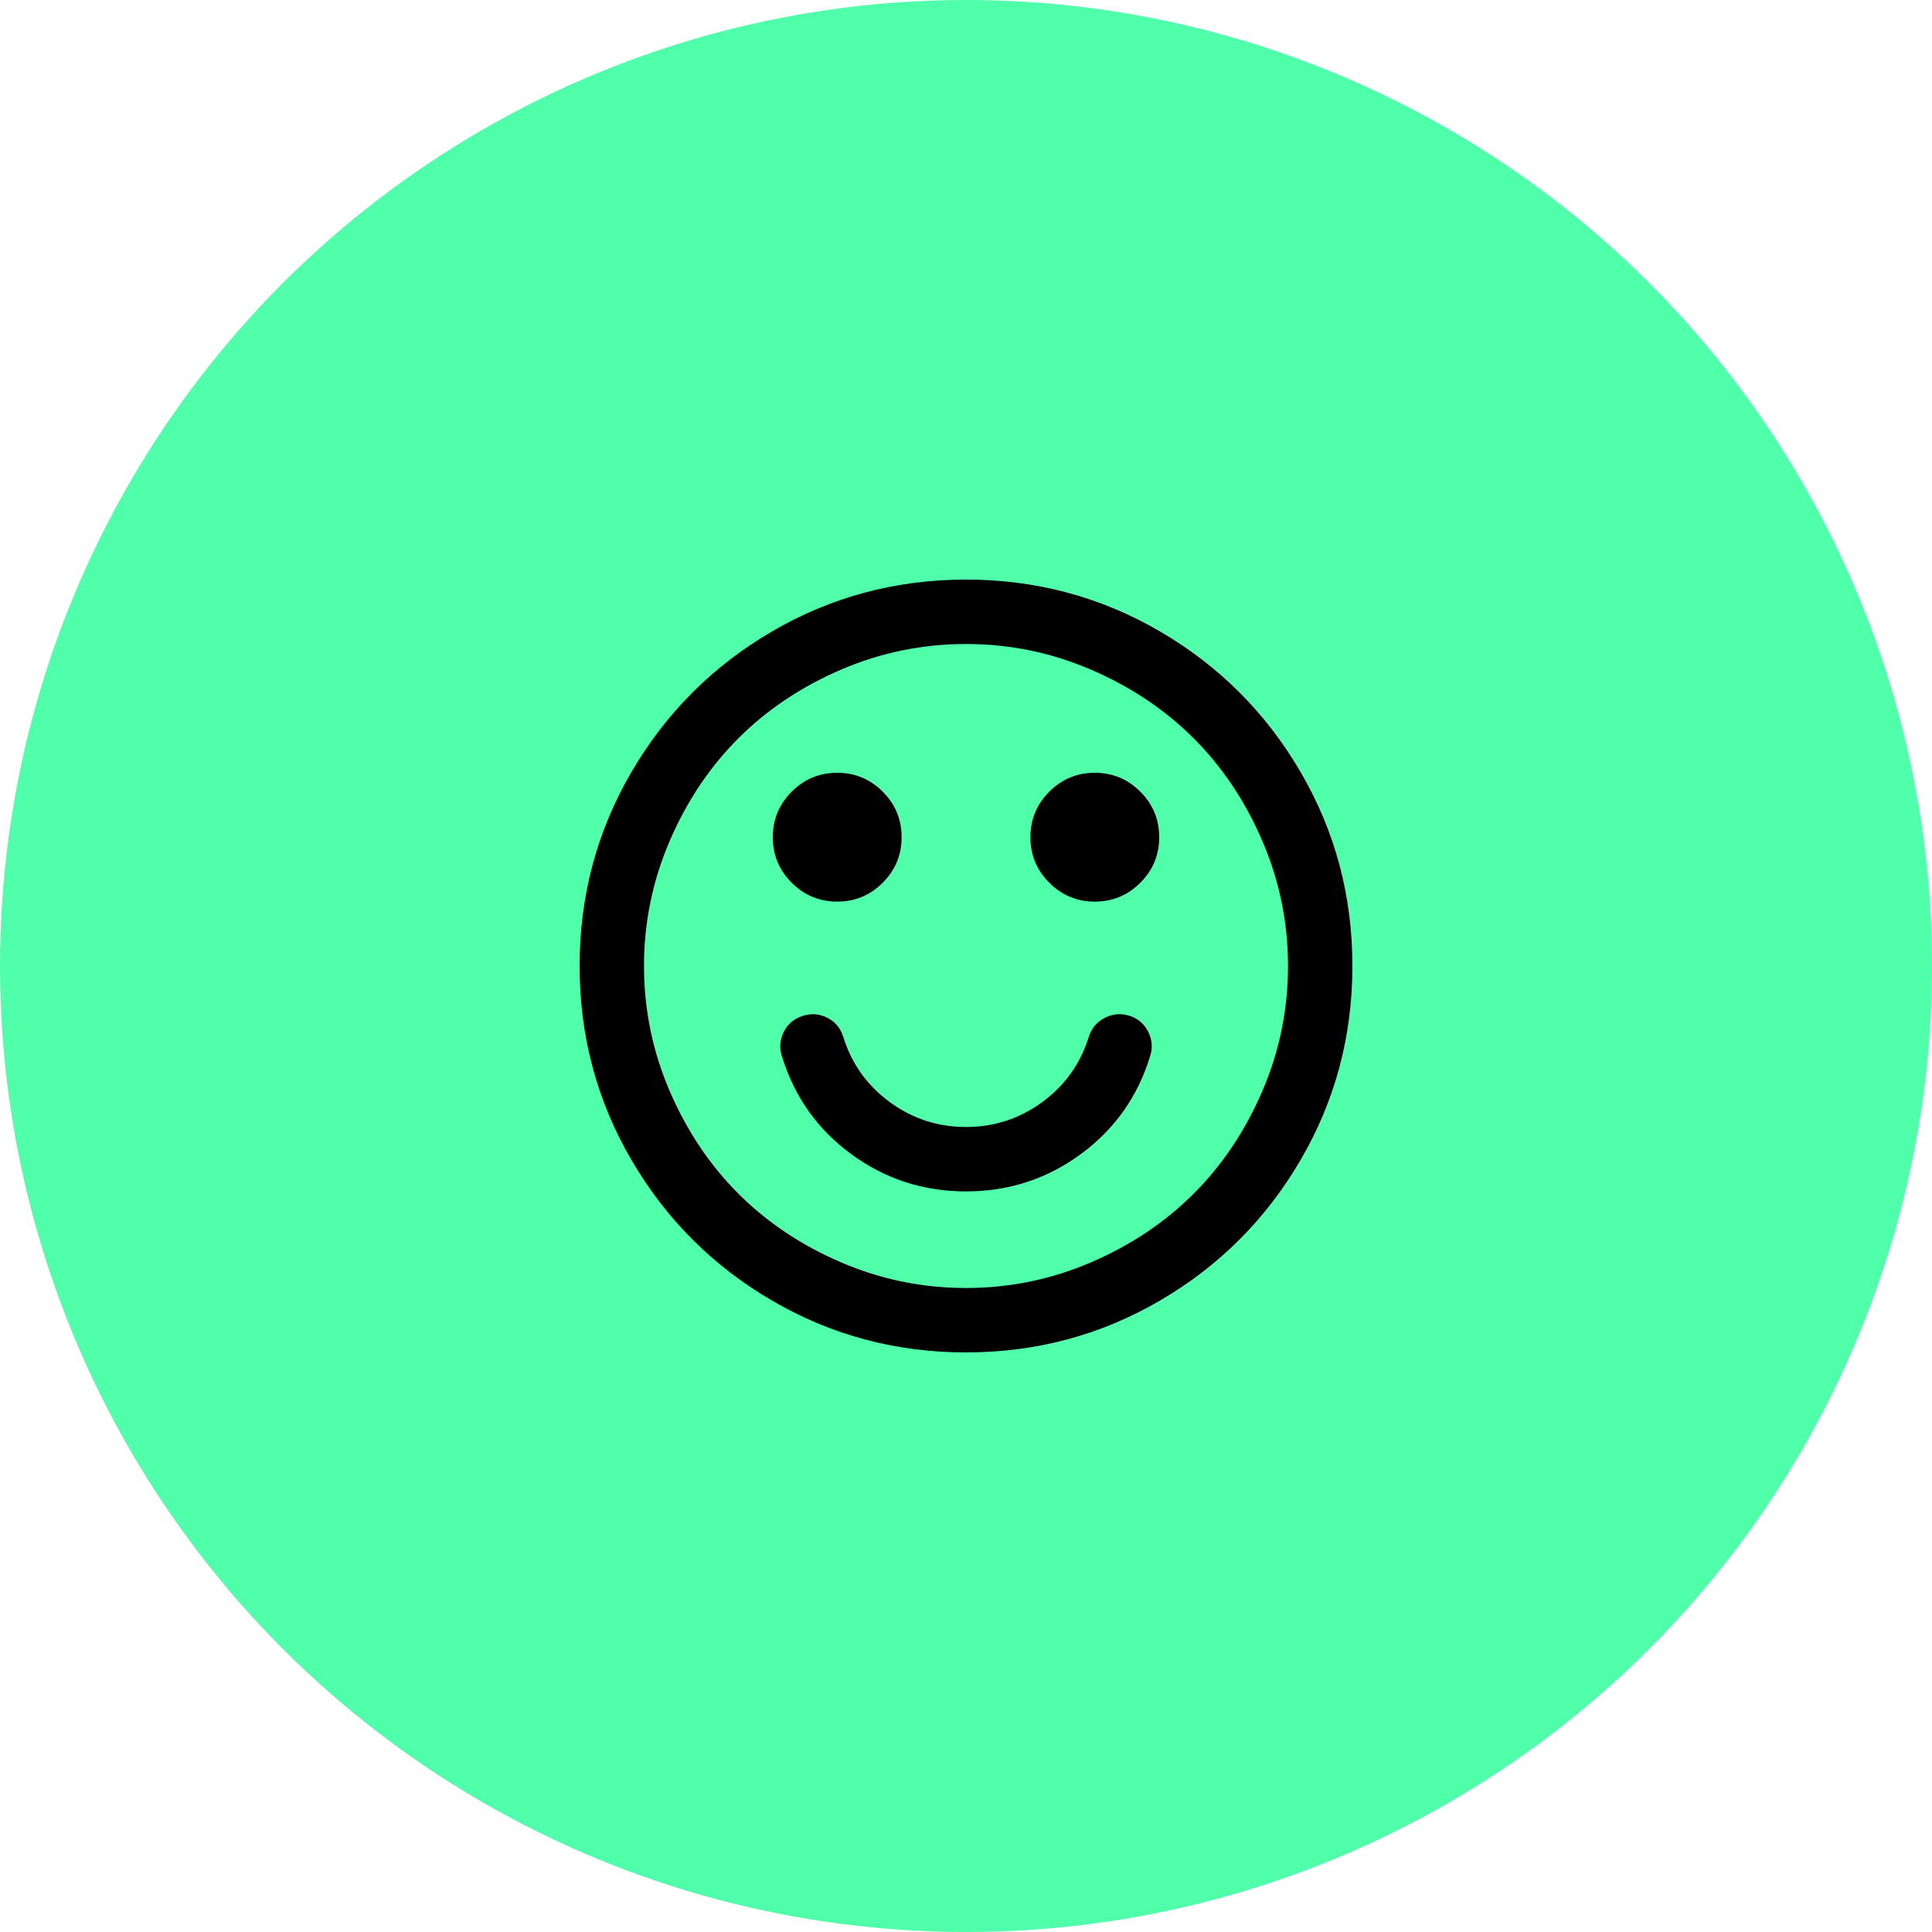
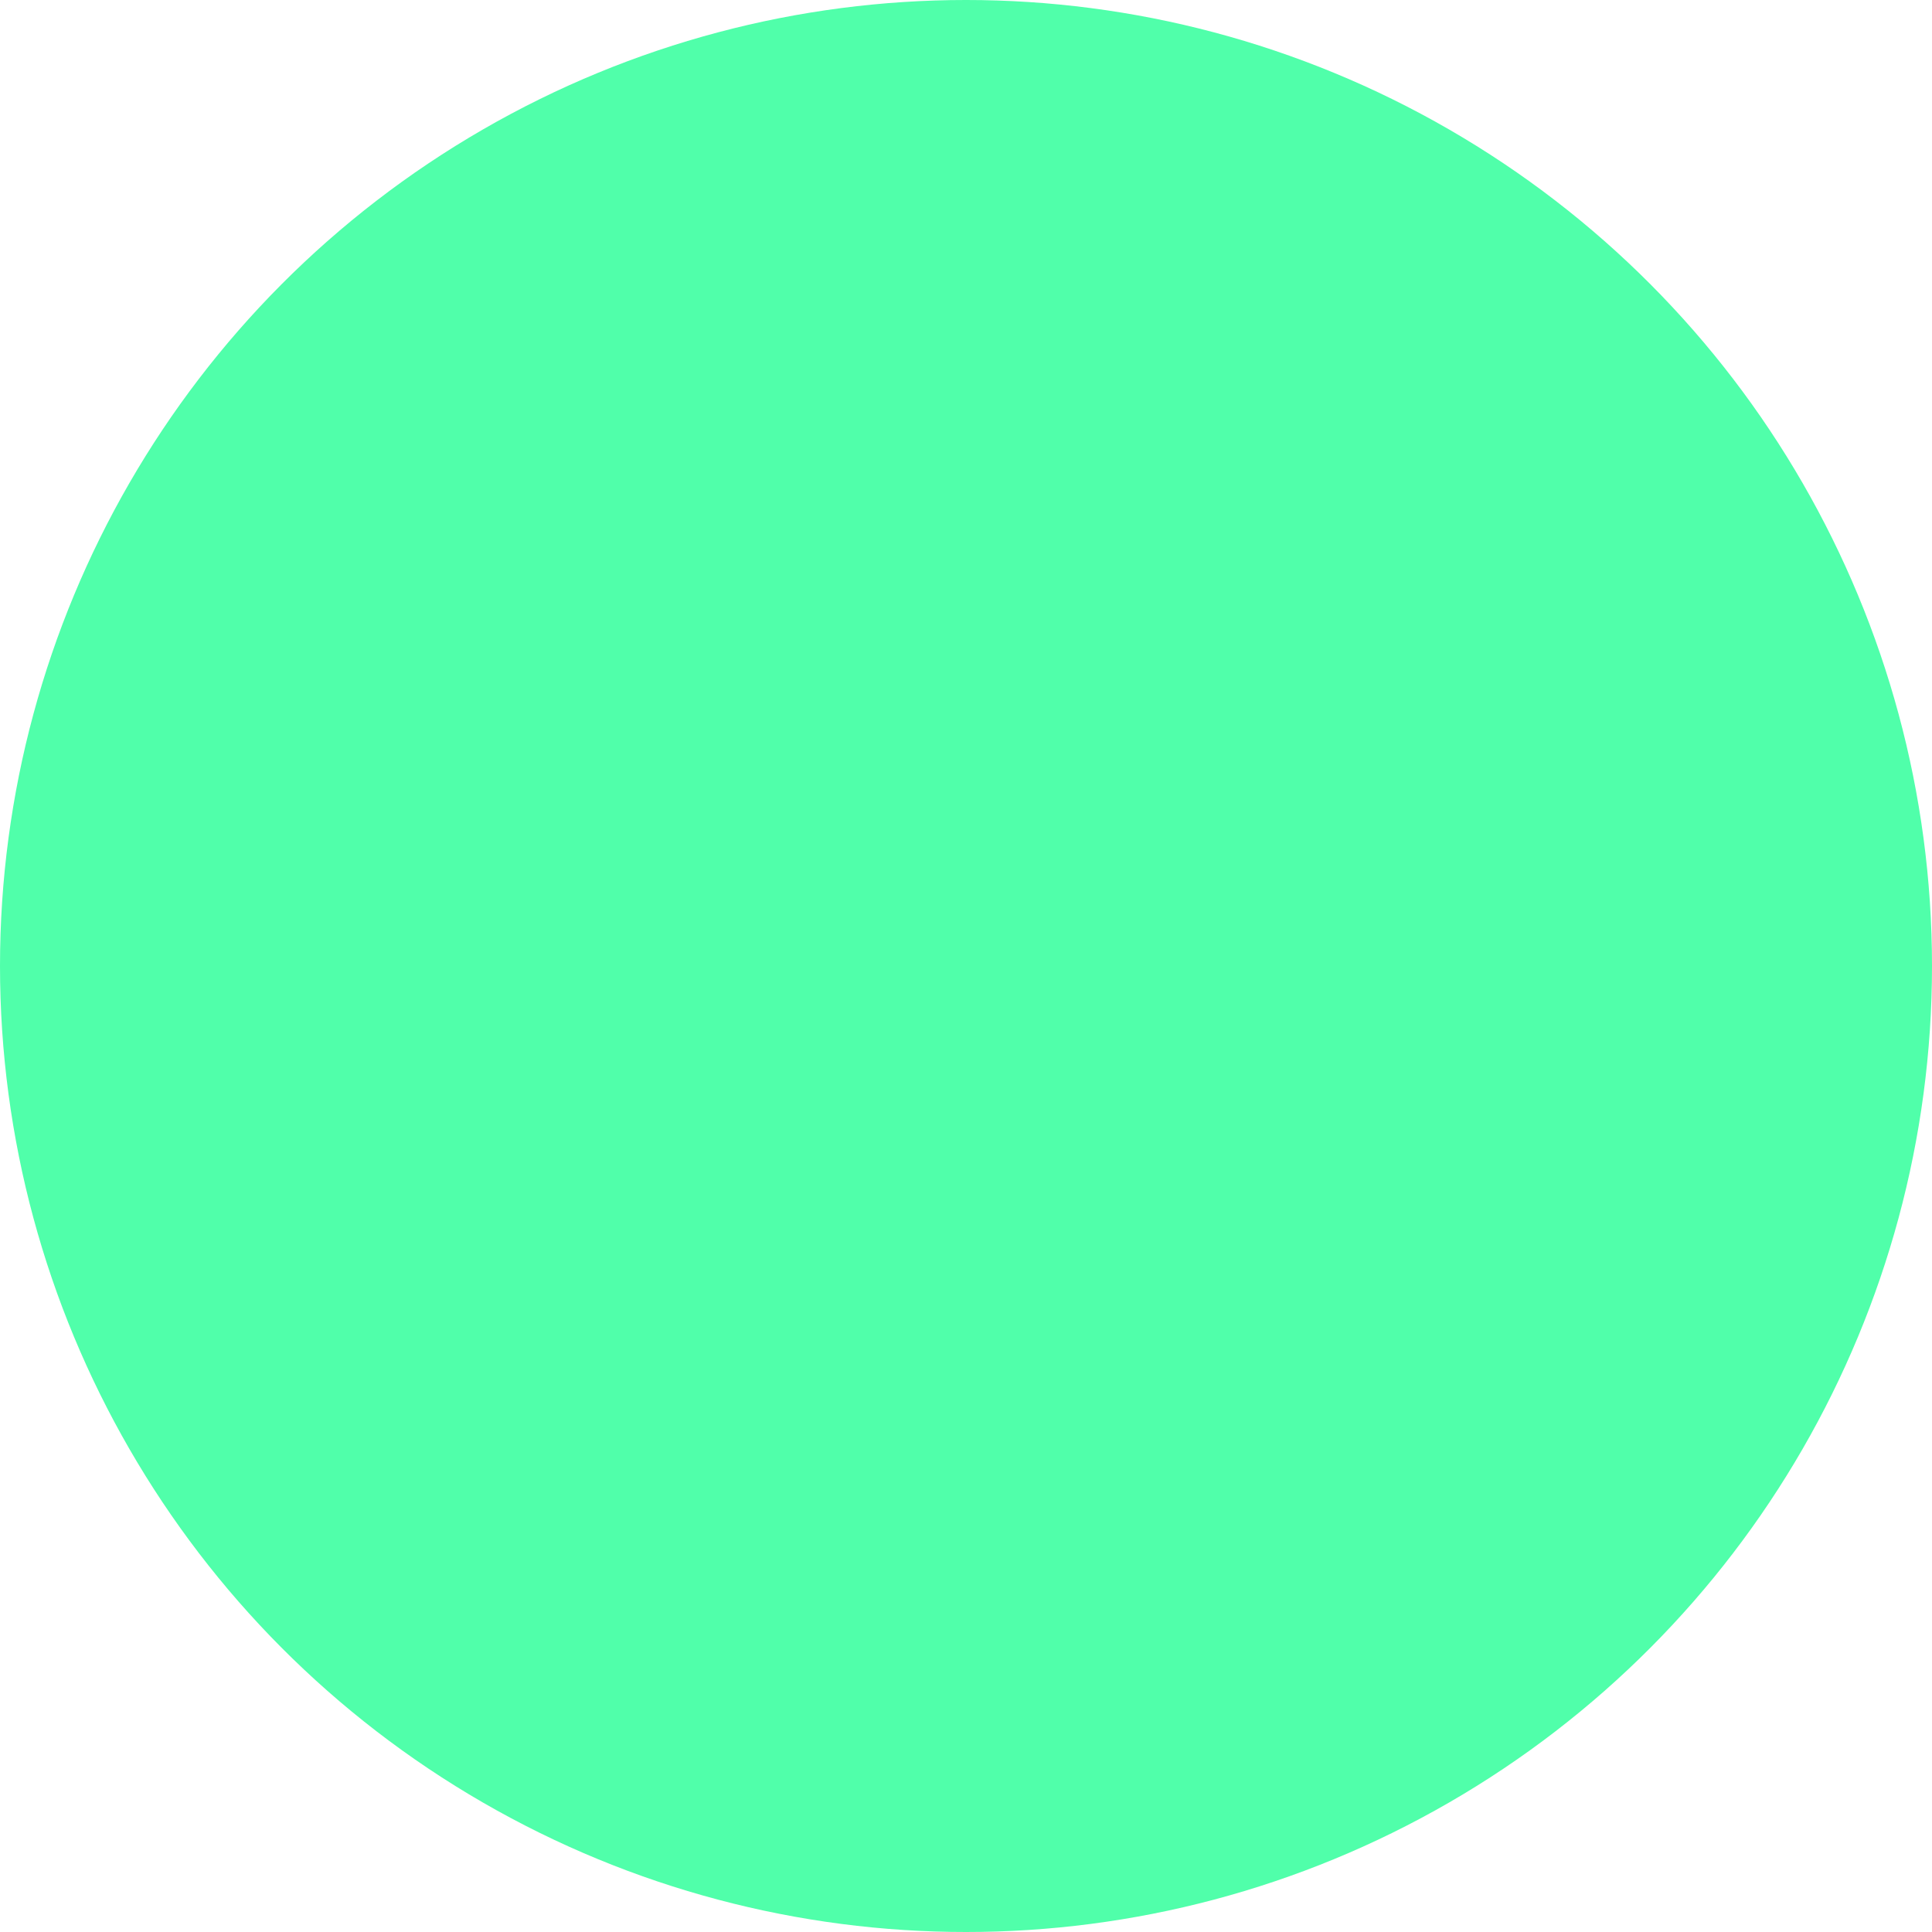
<svg xmlns="http://www.w3.org/2000/svg" width="60" height="60" viewBox="0 0 60 60" fill="none">
  <circle cx="30" cy="30" r="30" fill="#50FFAA" />
-   <path d="M35.719 32.797C35.333 34.057 34.615 35.073 33.562 35.844C32.51 36.615 31.323 37 30 37C28.677 37 27.49 36.615 26.438 35.844C25.385 35.073 24.667 34.057 24.281 32.797C24.198 32.536 24.219 32.284 24.344 32.039C24.469 31.794 24.667 31.63 24.938 31.547C25.198 31.463 25.451 31.484 25.695 31.609C25.94 31.734 26.104 31.932 26.188 32.203C26.448 33.036 26.93 33.711 27.633 34.227C28.336 34.742 29.125 35 30 35C30.875 35 31.664 34.742 32.367 34.227C33.07 33.711 33.552 33.036 33.812 32.203C33.896 31.932 34.062 31.734 34.312 31.609C34.562 31.484 34.818 31.463 35.078 31.547C35.339 31.63 35.531 31.794 35.656 32.039C35.781 32.284 35.802 32.536 35.719 32.797ZM28 26C28 26.552 27.805 27.023 27.414 27.414C27.023 27.805 26.552 28 26 28C25.448 28 24.977 27.805 24.586 27.414C24.195 27.023 24 26.552 24 26C24 25.448 24.195 24.977 24.586 24.586C24.977 24.195 25.448 24 26 24C26.552 24 27.023 24.195 27.414 24.586C27.805 24.977 28 25.448 28 26ZM36 26C36 26.552 35.805 27.023 35.414 27.414C35.023 27.805 34.552 28 34 28C33.448 28 32.977 27.805 32.586 27.414C32.195 27.023 32 26.552 32 26C32 25.448 32.195 24.977 32.586 24.586C32.977 24.195 33.448 24 34 24C34.552 24 35.023 24.195 35.414 24.586C35.805 24.977 36 25.448 36 26ZM40 30C40 28.646 39.734 27.352 39.203 26.117C38.672 24.883 37.961 23.82 37.07 22.93C36.18 22.039 35.117 21.328 33.883 20.797C32.648 20.266 31.354 20 30 20C28.646 20 27.352 20.266 26.117 20.797C24.883 21.328 23.82 22.039 22.93 22.93C22.039 23.82 21.328 24.883 20.797 26.117C20.266 27.352 20 28.646 20 30C20 31.354 20.266 32.648 20.797 33.883C21.328 35.117 22.039 36.18 22.93 37.07C23.82 37.961 24.883 38.672 26.117 39.203C27.352 39.734 28.646 40 30 40C31.354 40 32.648 39.734 33.883 39.203C35.117 38.672 36.18 37.961 37.07 37.07C37.961 36.18 38.672 35.117 39.203 33.883C39.734 32.648 40 31.354 40 30ZM42 30C42 32.177 41.464 34.185 40.391 36.023C39.318 37.862 37.862 39.318 36.023 40.391C34.185 41.464 32.177 42 30 42C27.823 42 25.815 41.464 23.977 40.391C22.138 39.318 20.682 37.862 19.609 36.023C18.537 34.185 18 32.177 18 30C18 27.823 18.537 25.815 19.609 23.977C20.682 22.138 22.138 20.682 23.977 19.609C25.815 18.537 27.823 18 30 18C32.177 18 34.185 18.537 36.023 19.609C37.862 20.682 39.318 22.138 40.391 23.977C41.464 25.815 42 27.823 42 30Z" fill="black" />
</svg>